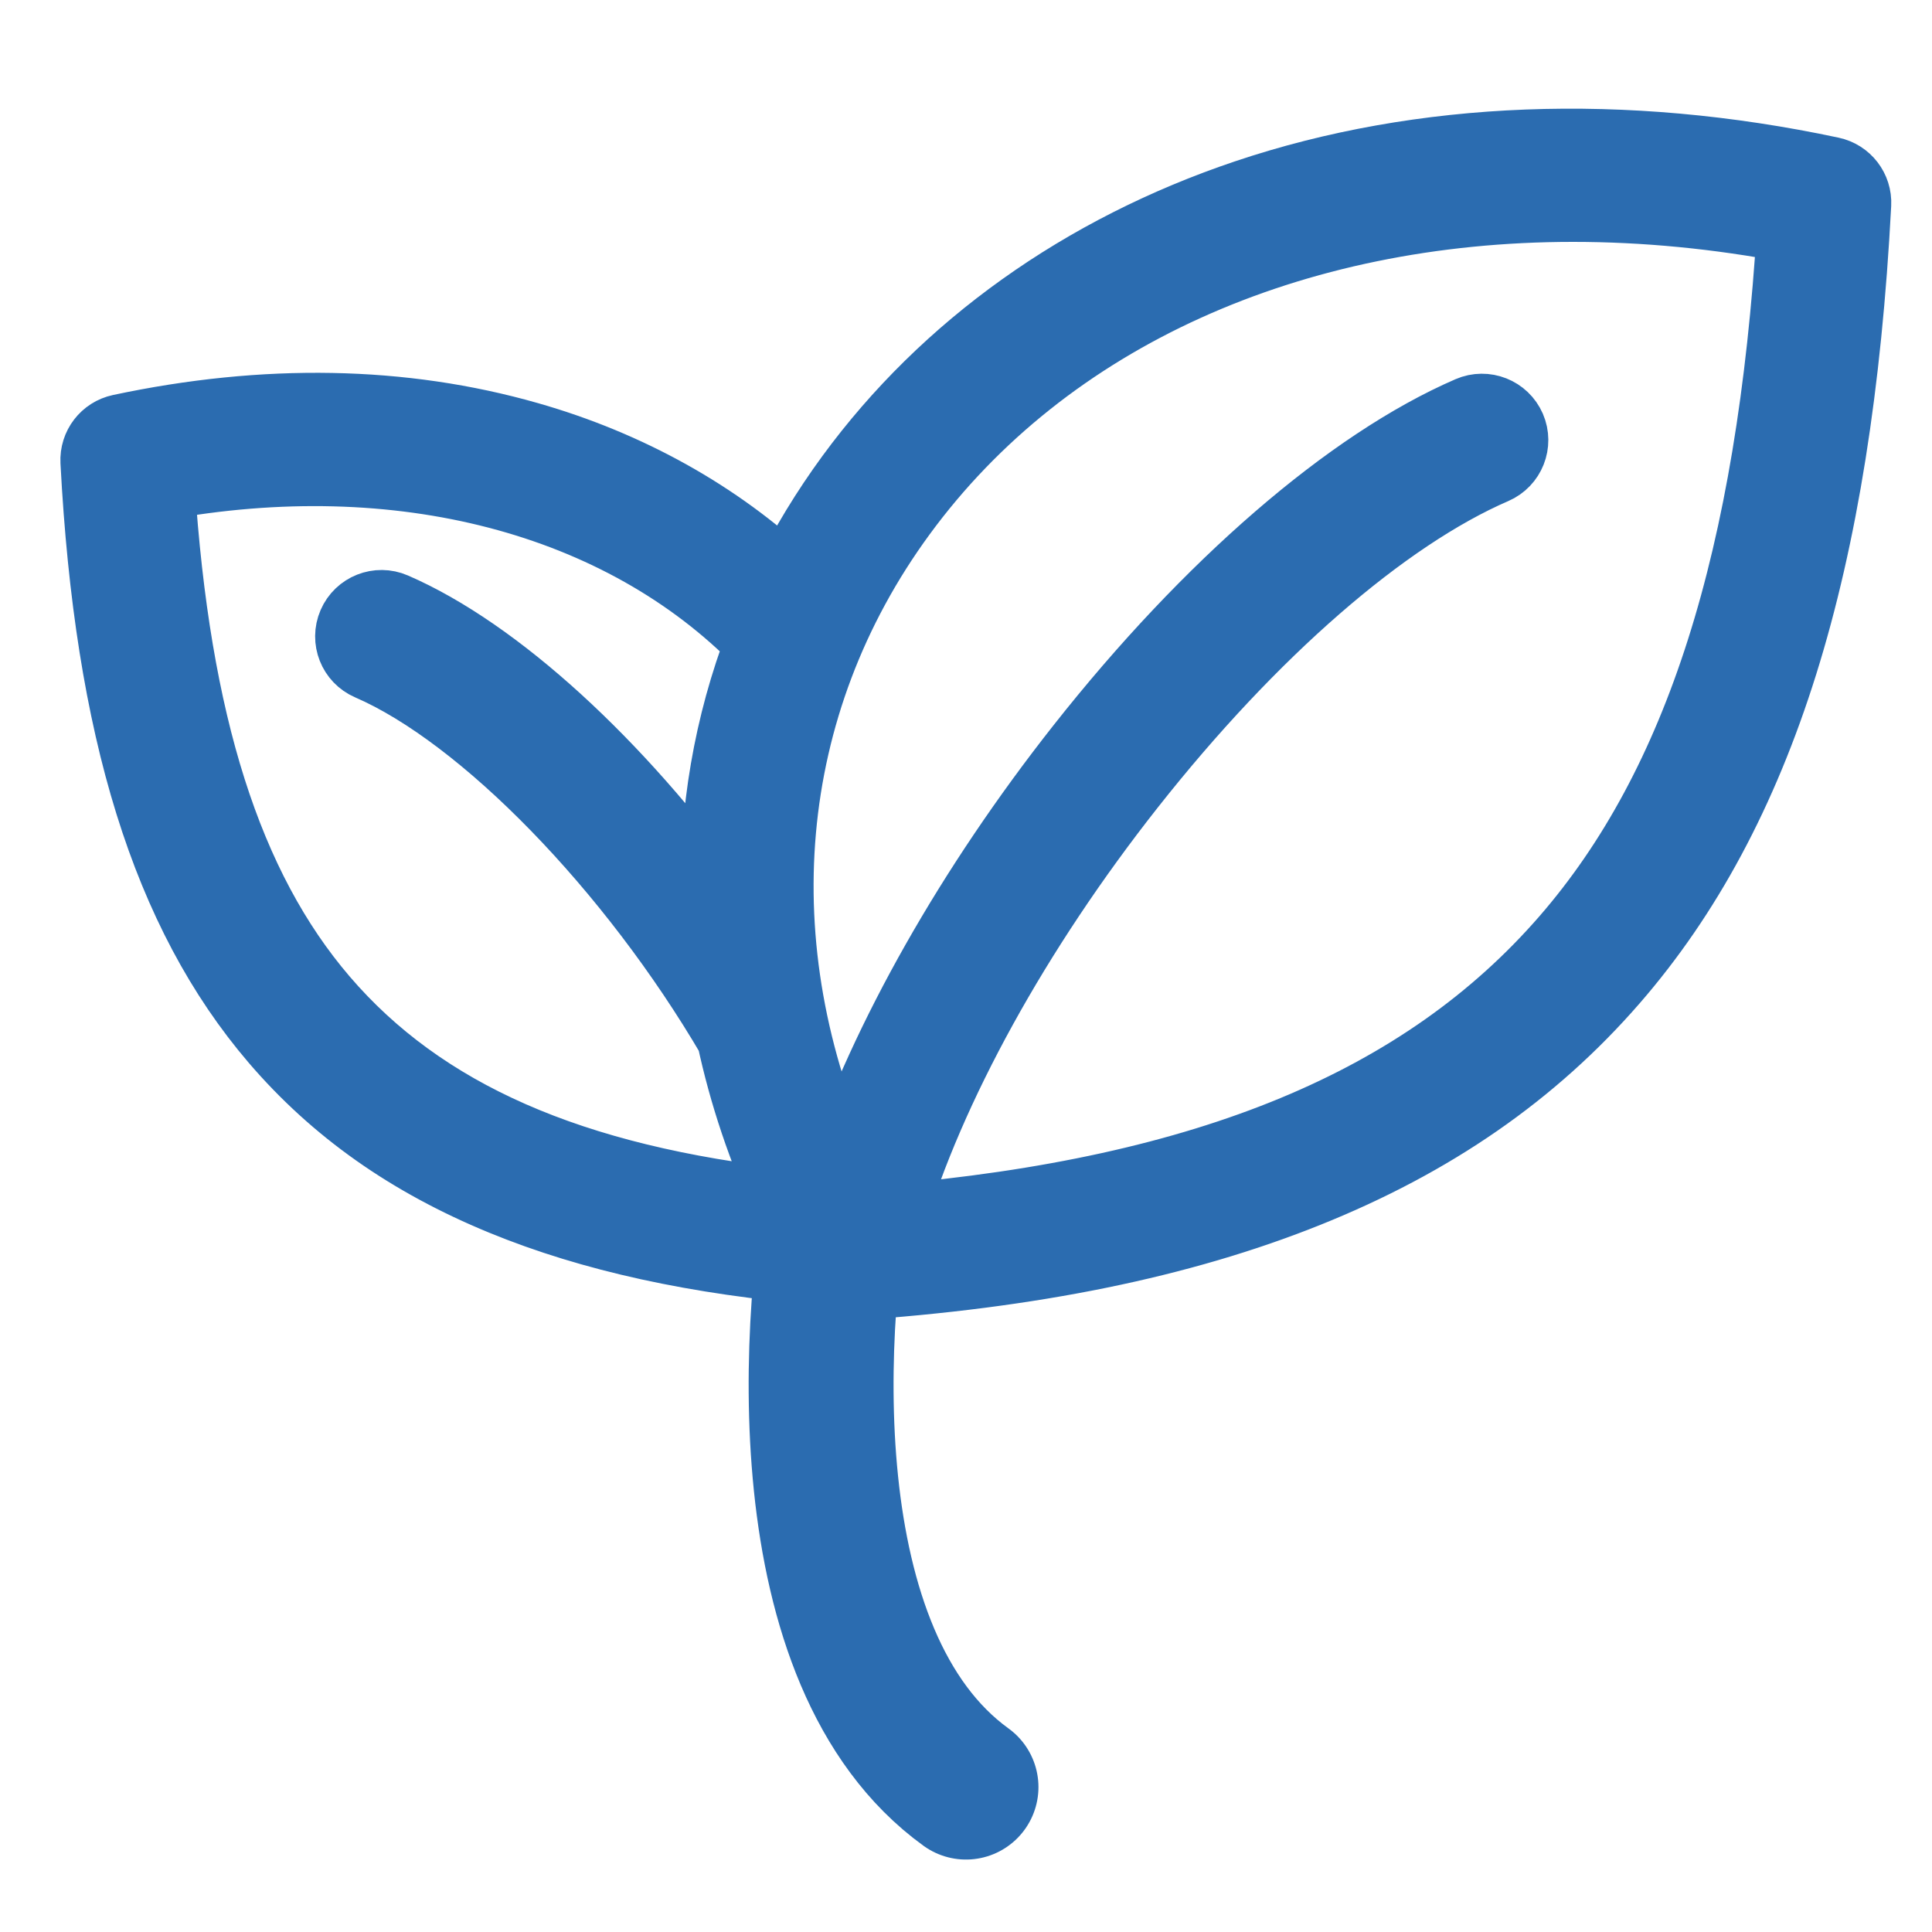
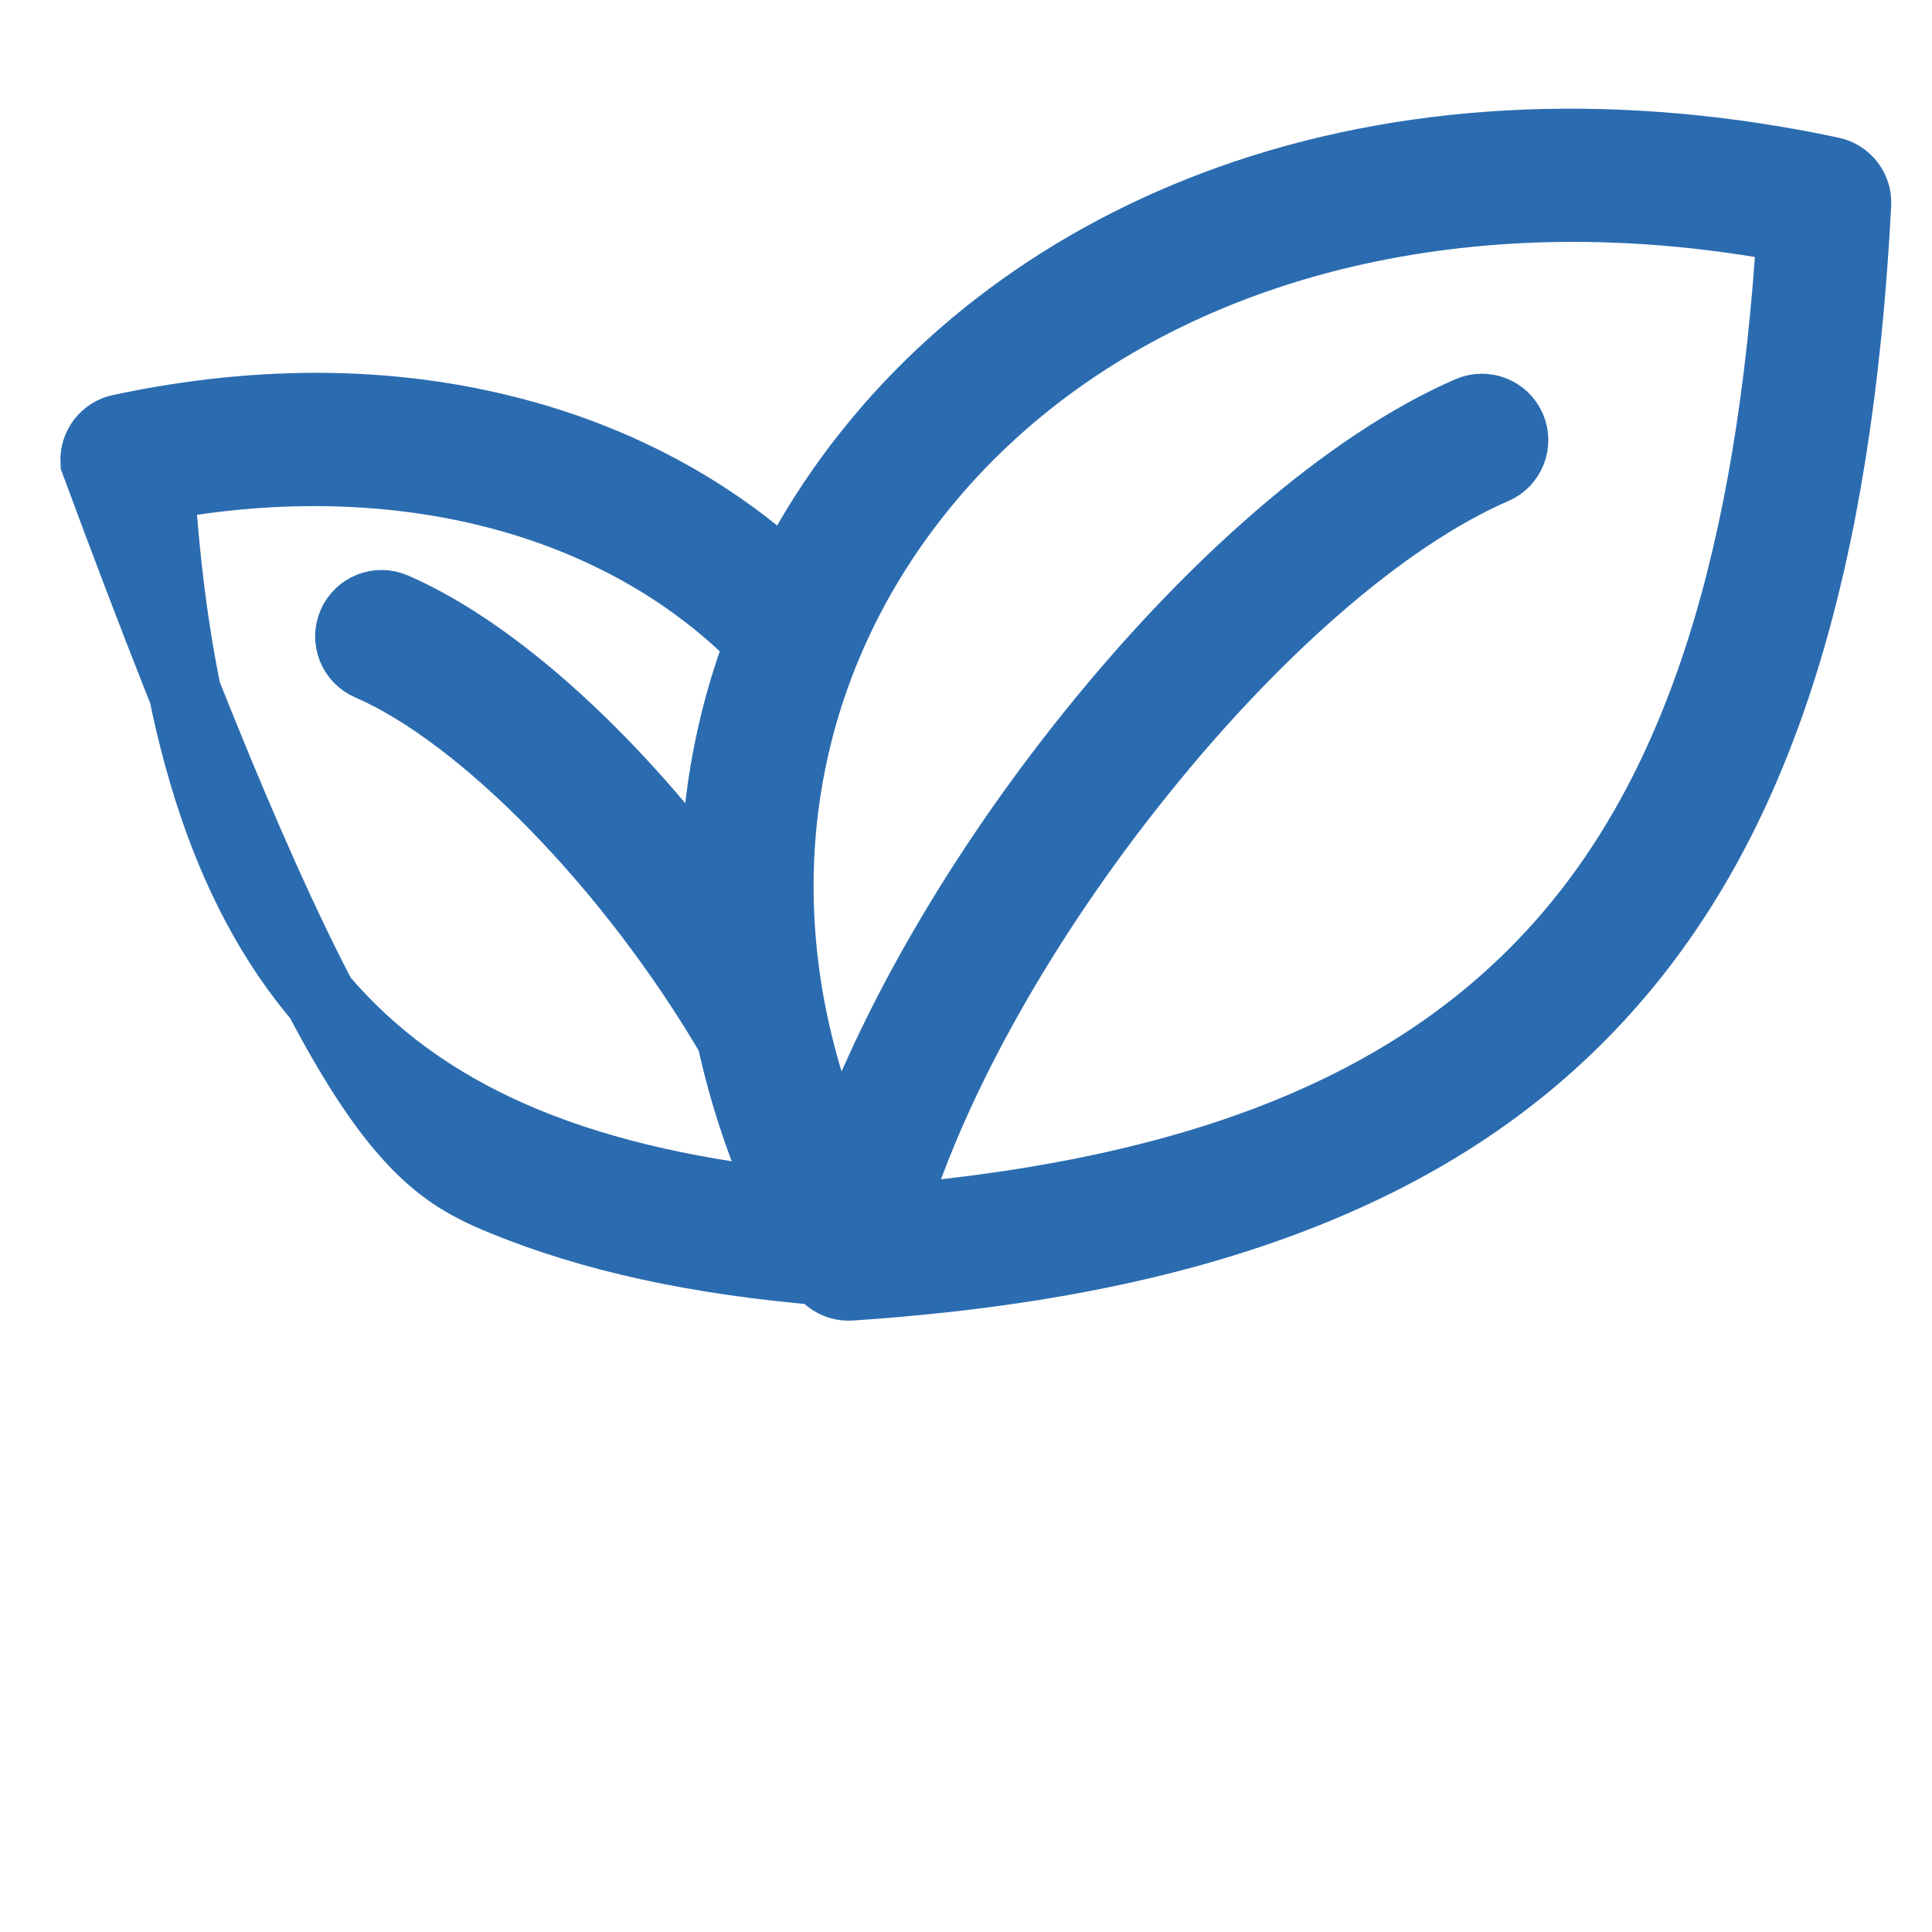
<svg xmlns="http://www.w3.org/2000/svg" width="40" height="40" viewBox="0 0 40 40" fill="none">
-   <path d="M37.911 3.584C33.62 2.67 29.435 2.831 25.809 4.051C22.419 5.192 19.592 7.209 17.633 9.883C17.121 10.582 16.679 11.311 16.307 12.063C14.842 10.686 13 9.657 10.927 9.066C8.331 8.325 5.494 8.273 2.495 8.912C2.194 8.976 1.985 9.249 2.001 9.556C2.291 15.093 3.473 18.894 5.721 21.518C6.951 22.953 8.486 24.036 10.414 24.828C12.258 25.585 14.424 26.059 17.024 26.276C17.025 26.276 17.025 26.276 17.025 26.277C17.137 26.473 17.345 26.593 17.568 26.593C17.582 26.593 17.596 26.593 17.61 26.592C21.355 26.341 24.443 25.711 27.051 24.666C29.653 23.623 31.724 22.189 33.381 20.281C36.419 16.785 38.015 11.684 38.406 4.228C38.422 3.921 38.212 3.648 37.911 3.584ZM6.67 20.705C4.682 18.384 3.6 14.983 3.281 10.03C8.261 9.113 12.868 10.313 15.772 13.286C15.11 15.012 14.8 16.835 14.843 18.685C12.784 15.839 10.269 13.521 8.148 12.603C7.831 12.465 7.463 12.611 7.326 12.928C7.189 13.245 7.334 13.613 7.651 13.75C10.026 14.778 13.109 17.947 15.174 21.476C15.424 22.645 15.814 23.81 16.345 24.956C11.819 24.467 8.727 23.104 6.67 20.705ZM32.438 19.462C29.492 22.852 25.018 24.709 18.404 25.277C19.226 22.507 21.016 19.255 23.382 16.254C25.893 13.069 28.644 10.675 30.929 9.686C31.246 9.549 31.392 9.181 31.255 8.864C31.117 8.547 30.749 8.402 30.433 8.539C27.963 9.608 25.036 12.138 22.401 15.48C20.119 18.373 18.348 21.508 17.411 24.277C15.306 19.604 15.732 14.594 18.642 10.621C21.648 6.516 26.74 4.258 32.569 4.258C34.048 4.258 35.575 4.403 37.127 4.701C36.706 11.57 35.211 16.27 32.438 19.462Z" fill="#2B6CB0" stroke="#2B6CB0" stroke-width="1.5" />
-   <path d="M17.469 24C16.783 27.227 16.33 34.345 20 37" stroke="#2B6CB0" stroke-width="3" stroke-linecap="round" />
+   <path d="M37.911 3.584C33.62 2.67 29.435 2.831 25.809 4.051C22.419 5.192 19.592 7.209 17.633 9.883C17.121 10.582 16.679 11.311 16.307 12.063C14.842 10.686 13 9.657 10.927 9.066C8.331 8.325 5.494 8.273 2.495 8.912C2.194 8.976 1.985 9.249 2.001 9.556C6.951 22.953 8.486 24.036 10.414 24.828C12.258 25.585 14.424 26.059 17.024 26.276C17.025 26.276 17.025 26.276 17.025 26.277C17.137 26.473 17.345 26.593 17.568 26.593C17.582 26.593 17.596 26.593 17.61 26.592C21.355 26.341 24.443 25.711 27.051 24.666C29.653 23.623 31.724 22.189 33.381 20.281C36.419 16.785 38.015 11.684 38.406 4.228C38.422 3.921 38.212 3.648 37.911 3.584ZM6.67 20.705C4.682 18.384 3.6 14.983 3.281 10.03C8.261 9.113 12.868 10.313 15.772 13.286C15.11 15.012 14.8 16.835 14.843 18.685C12.784 15.839 10.269 13.521 8.148 12.603C7.831 12.465 7.463 12.611 7.326 12.928C7.189 13.245 7.334 13.613 7.651 13.75C10.026 14.778 13.109 17.947 15.174 21.476C15.424 22.645 15.814 23.81 16.345 24.956C11.819 24.467 8.727 23.104 6.67 20.705ZM32.438 19.462C29.492 22.852 25.018 24.709 18.404 25.277C19.226 22.507 21.016 19.255 23.382 16.254C25.893 13.069 28.644 10.675 30.929 9.686C31.246 9.549 31.392 9.181 31.255 8.864C31.117 8.547 30.749 8.402 30.433 8.539C27.963 9.608 25.036 12.138 22.401 15.48C20.119 18.373 18.348 21.508 17.411 24.277C15.306 19.604 15.732 14.594 18.642 10.621C21.648 6.516 26.74 4.258 32.569 4.258C34.048 4.258 35.575 4.403 37.127 4.701C36.706 11.57 35.211 16.27 32.438 19.462Z" fill="#2B6CB0" stroke="#2B6CB0" stroke-width="1.5" />
</svg>